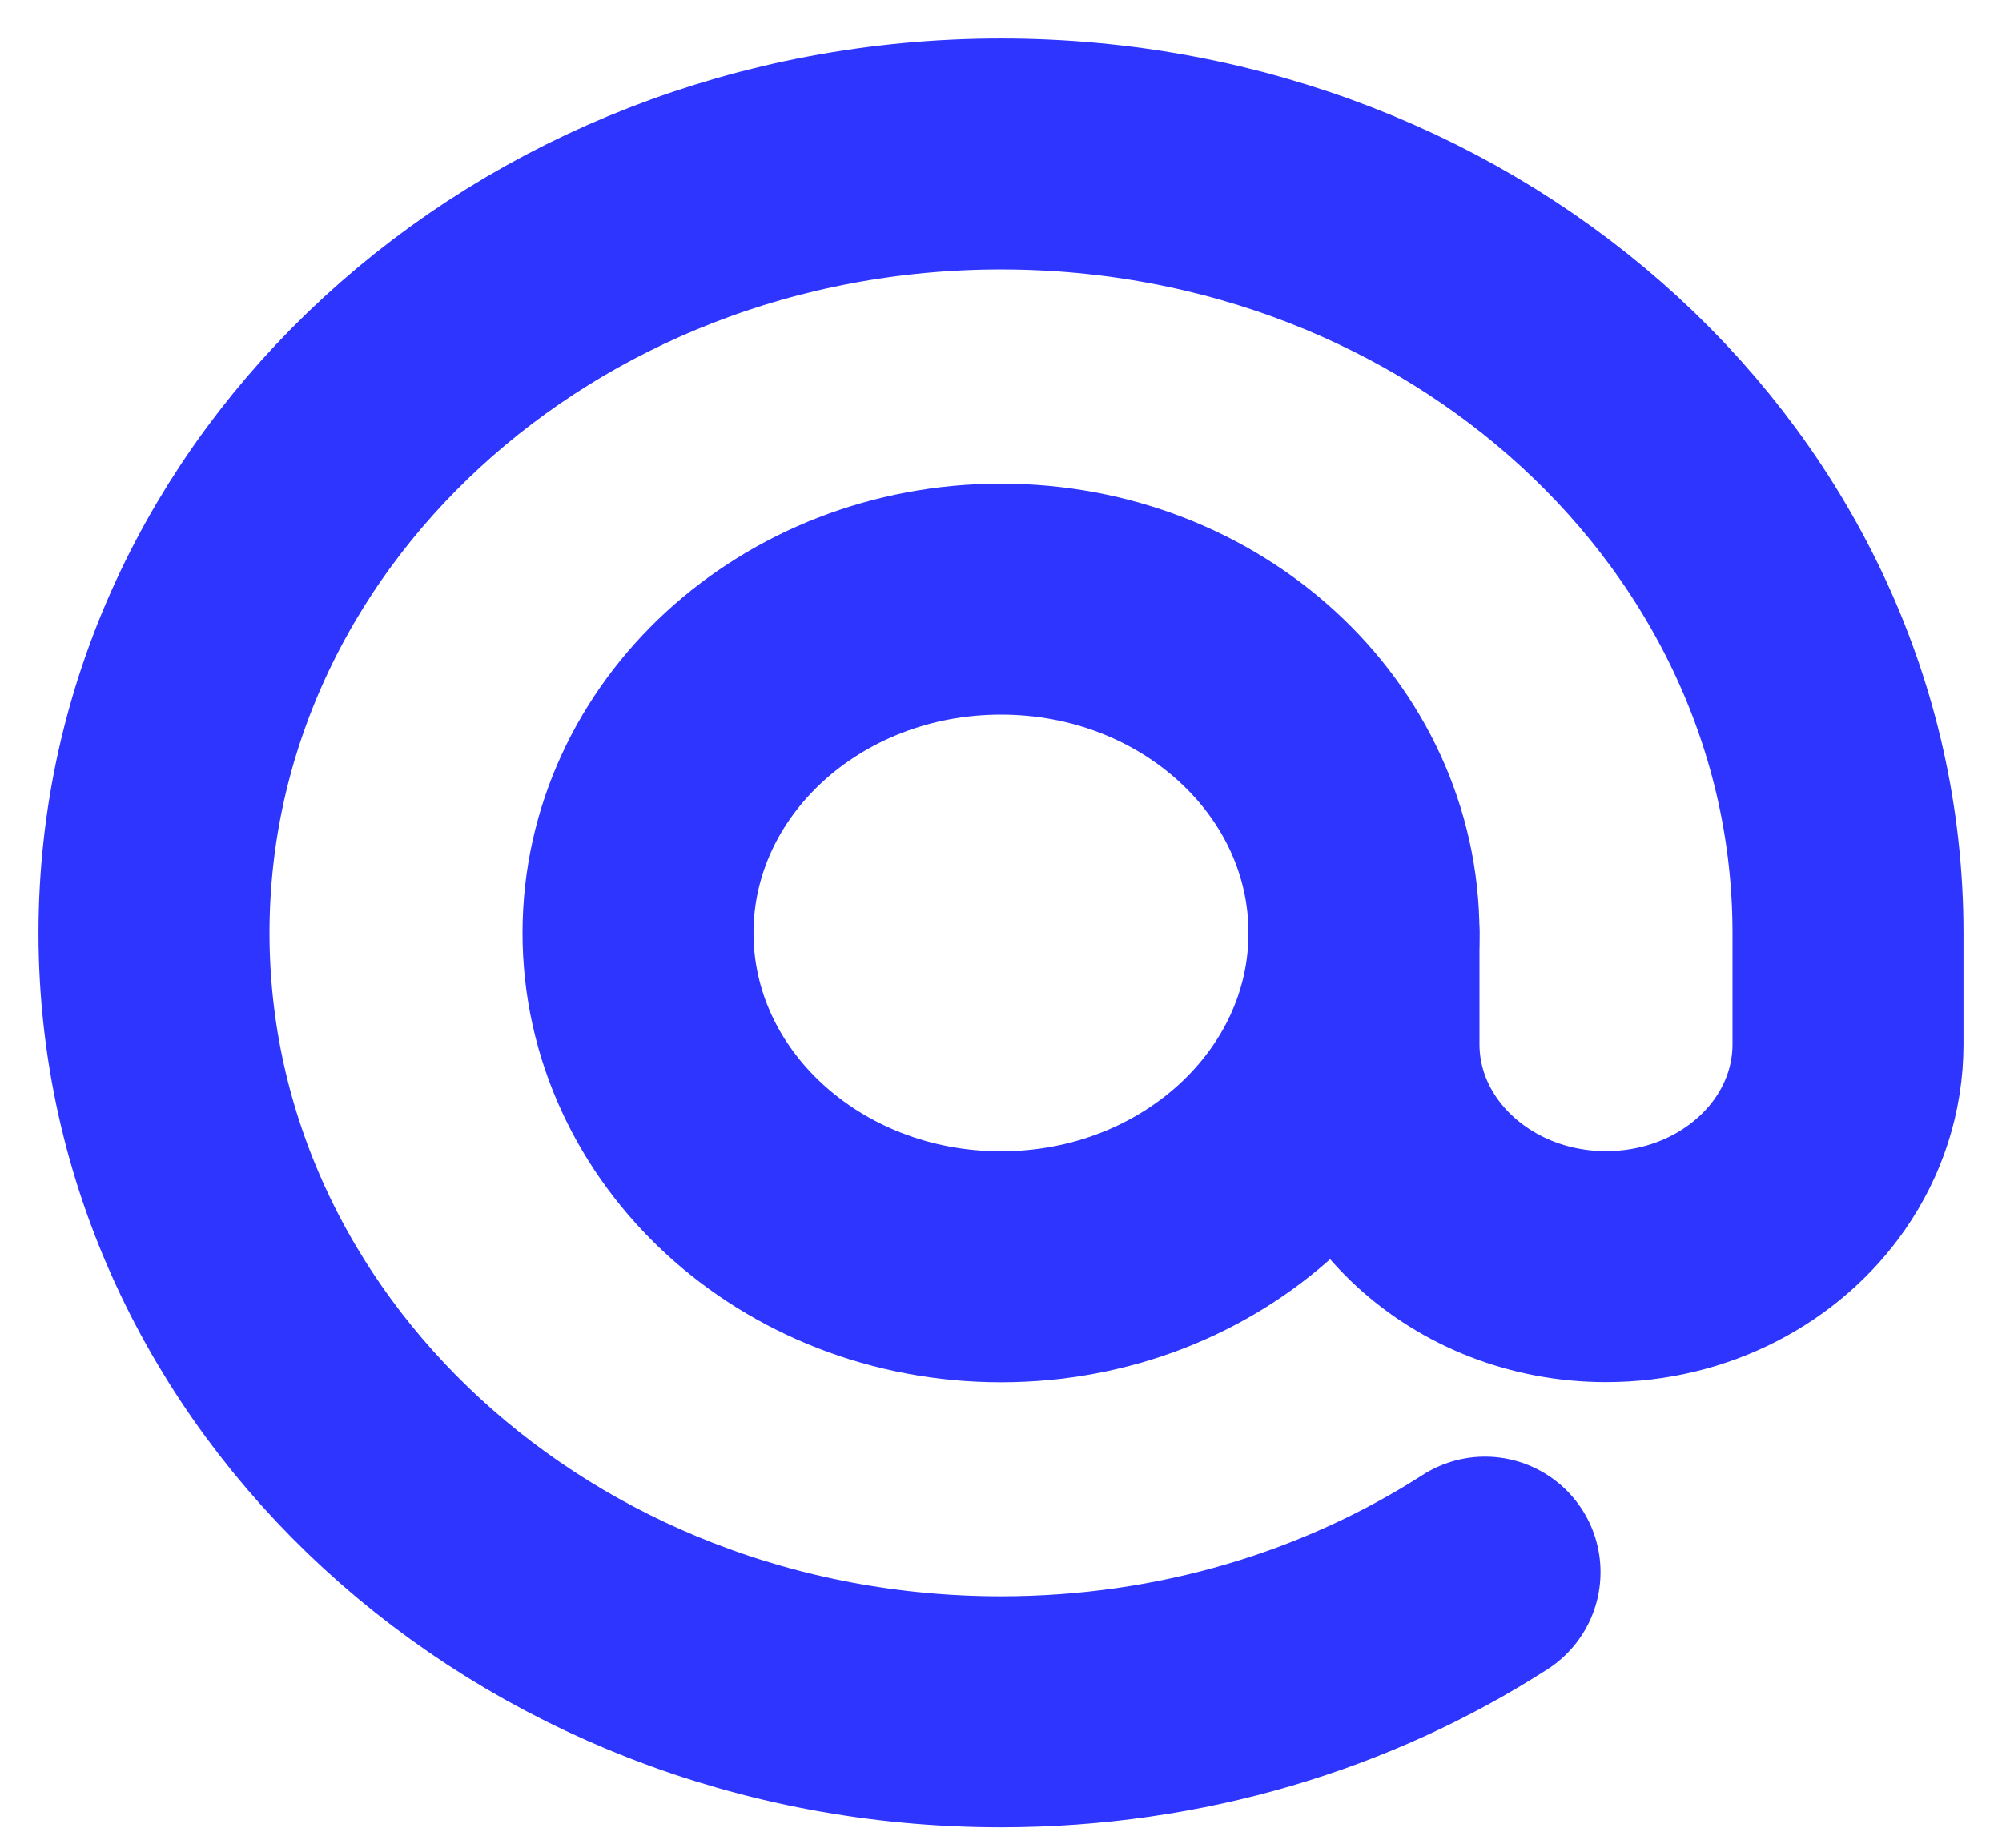
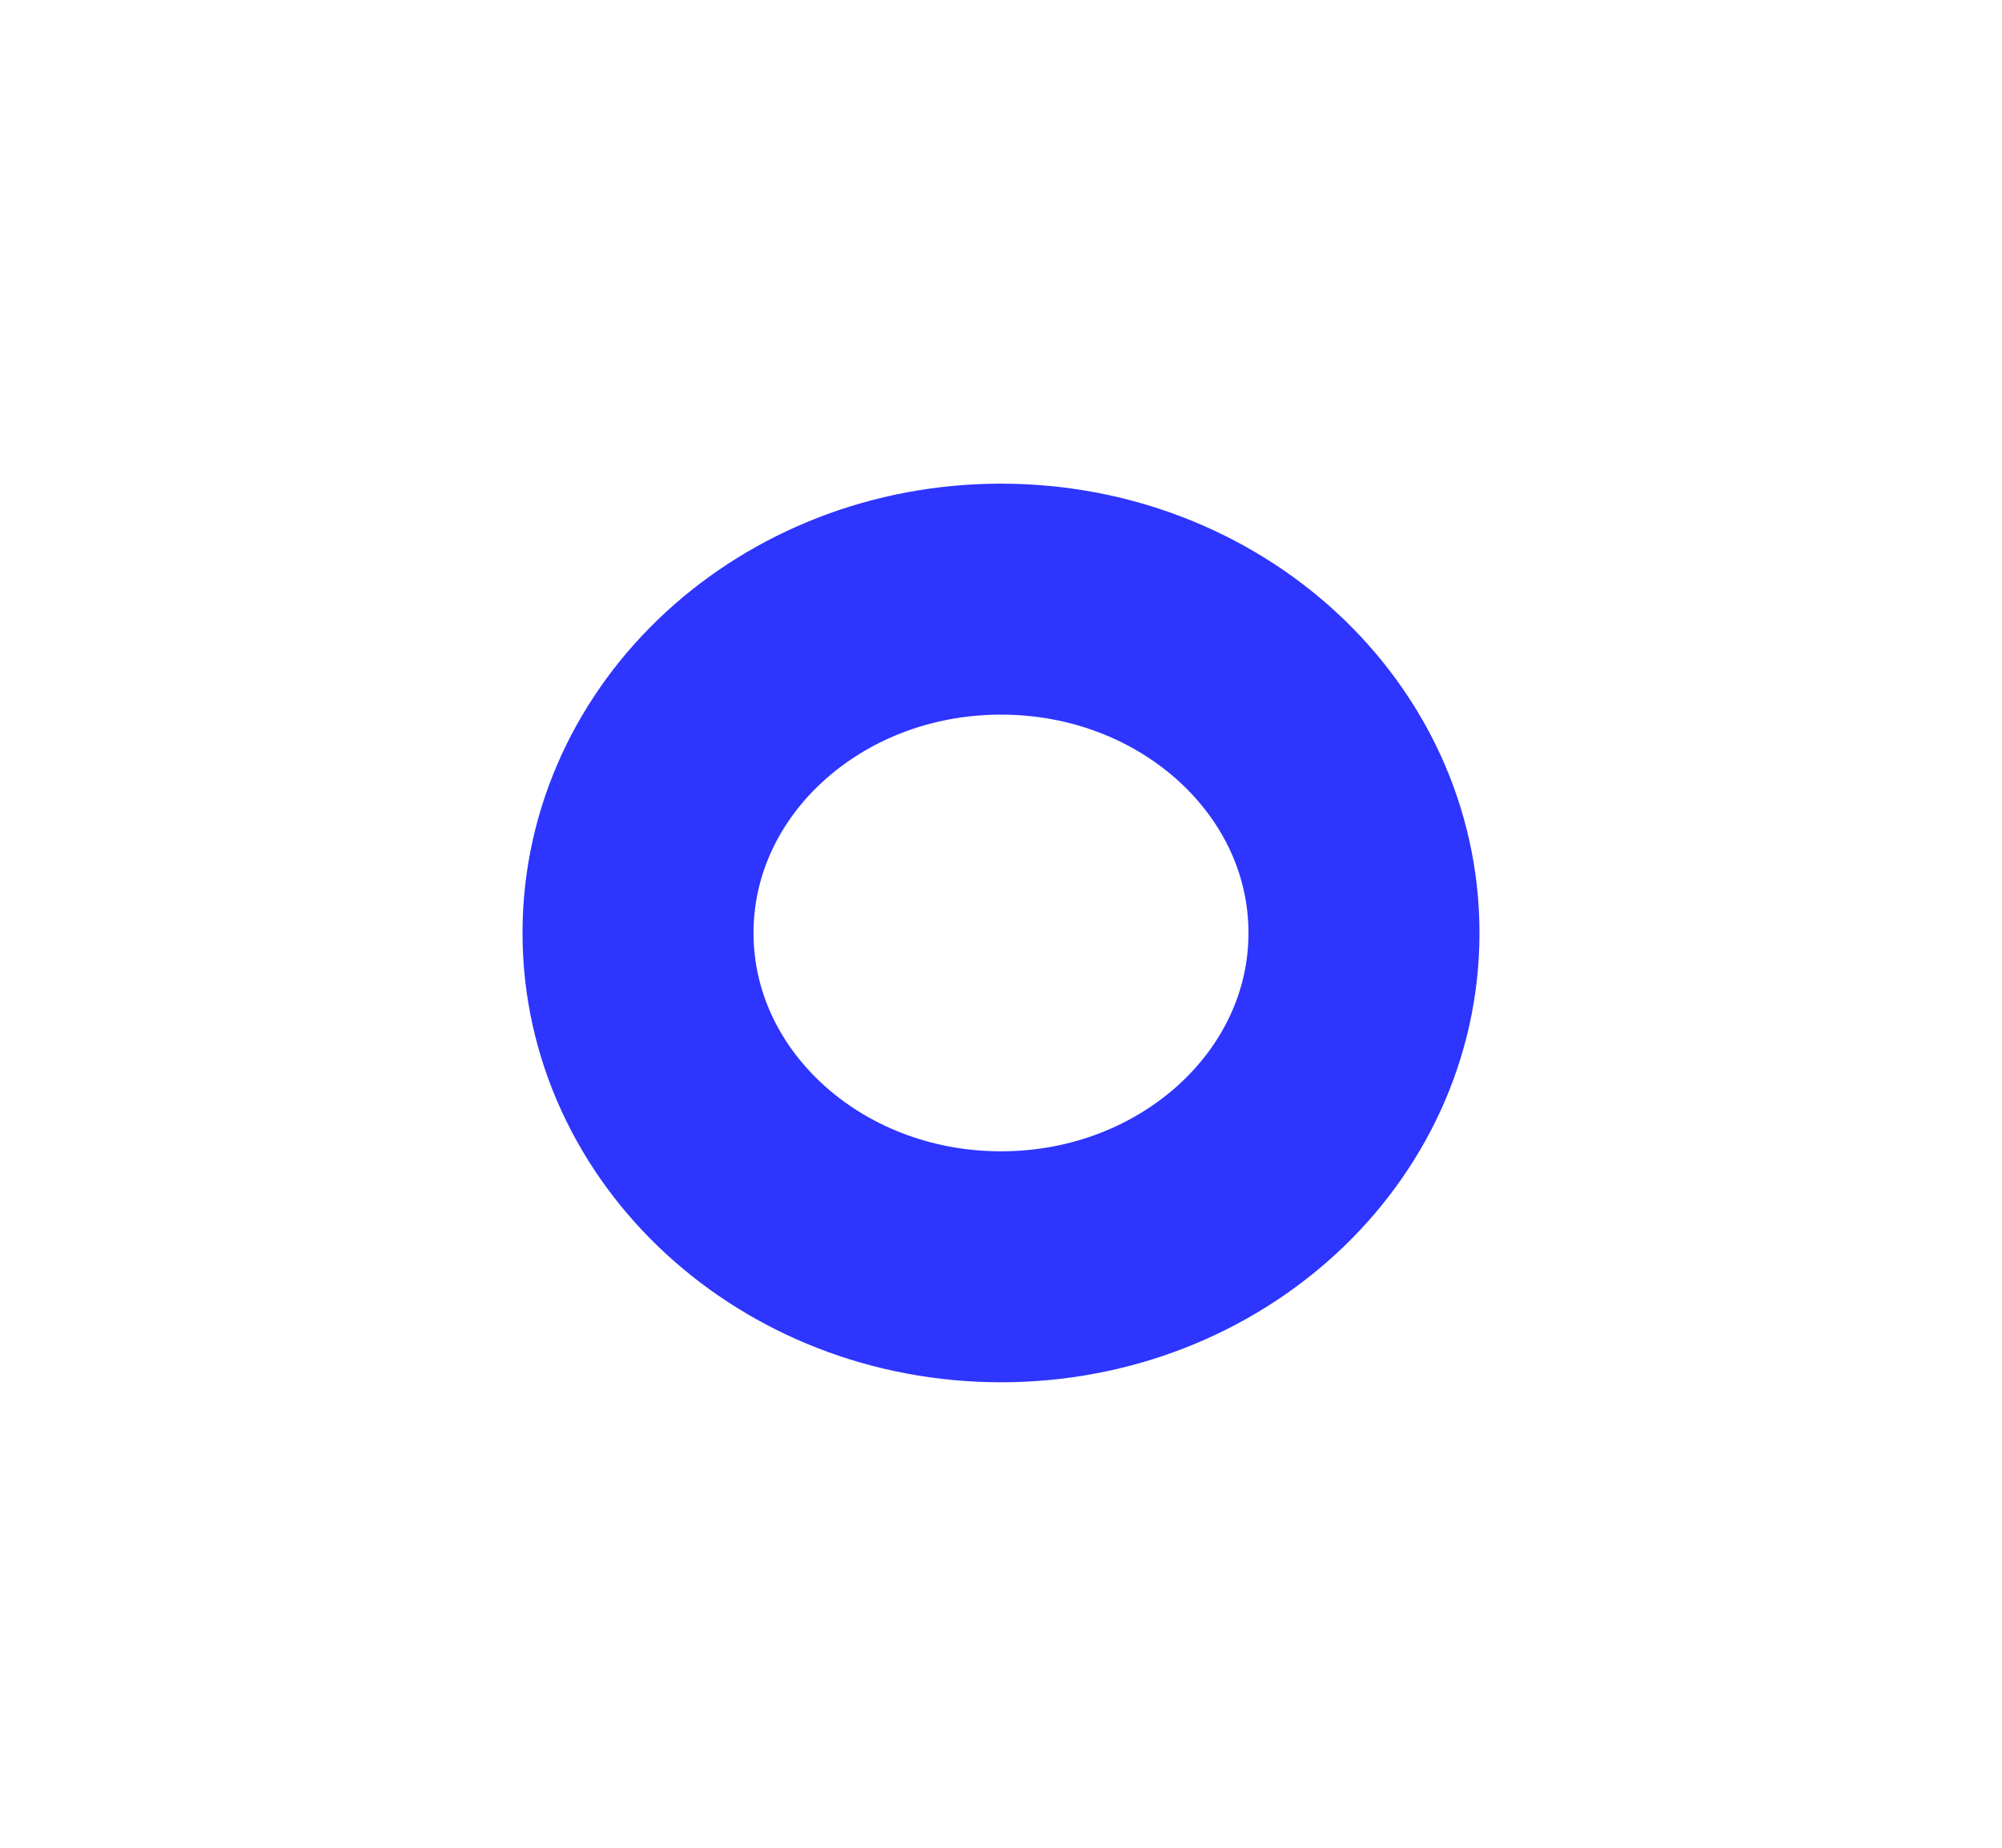
<svg xmlns="http://www.w3.org/2000/svg" width="13" height="12" viewBox="0 0 13 12" fill="none">
  <path d="M4.143 6.059C4.143 7.256 5.198 8.227 6.5 8.227C7.802 8.227 8.857 7.256 8.857 6.059C8.857 4.861 7.802 3.891 6.5 3.891C5.198 3.891 4.143 4.861 4.143 6.059Z" stroke="#2D35FF" stroke-width="1.5" stroke-linecap="round" stroke-linejoin="round" />
-   <path d="M8.857 6.059V6.781C8.857 7.579 9.561 8.226 10.429 8.226C10.986 8.226 11.476 7.96 11.755 7.557C11.91 7.333 12 7.067 12 6.781V6.059C12 3.265 9.538 1 6.5 1C3.462 1 1 3.265 1 6.059C1 8.852 3.462 11.117 6.5 11.117C7.669 11.117 8.752 10.782 9.643 10.21" stroke="#2D35FF" stroke-width="1.5" stroke-linecap="round" stroke-linejoin="round" />
</svg>